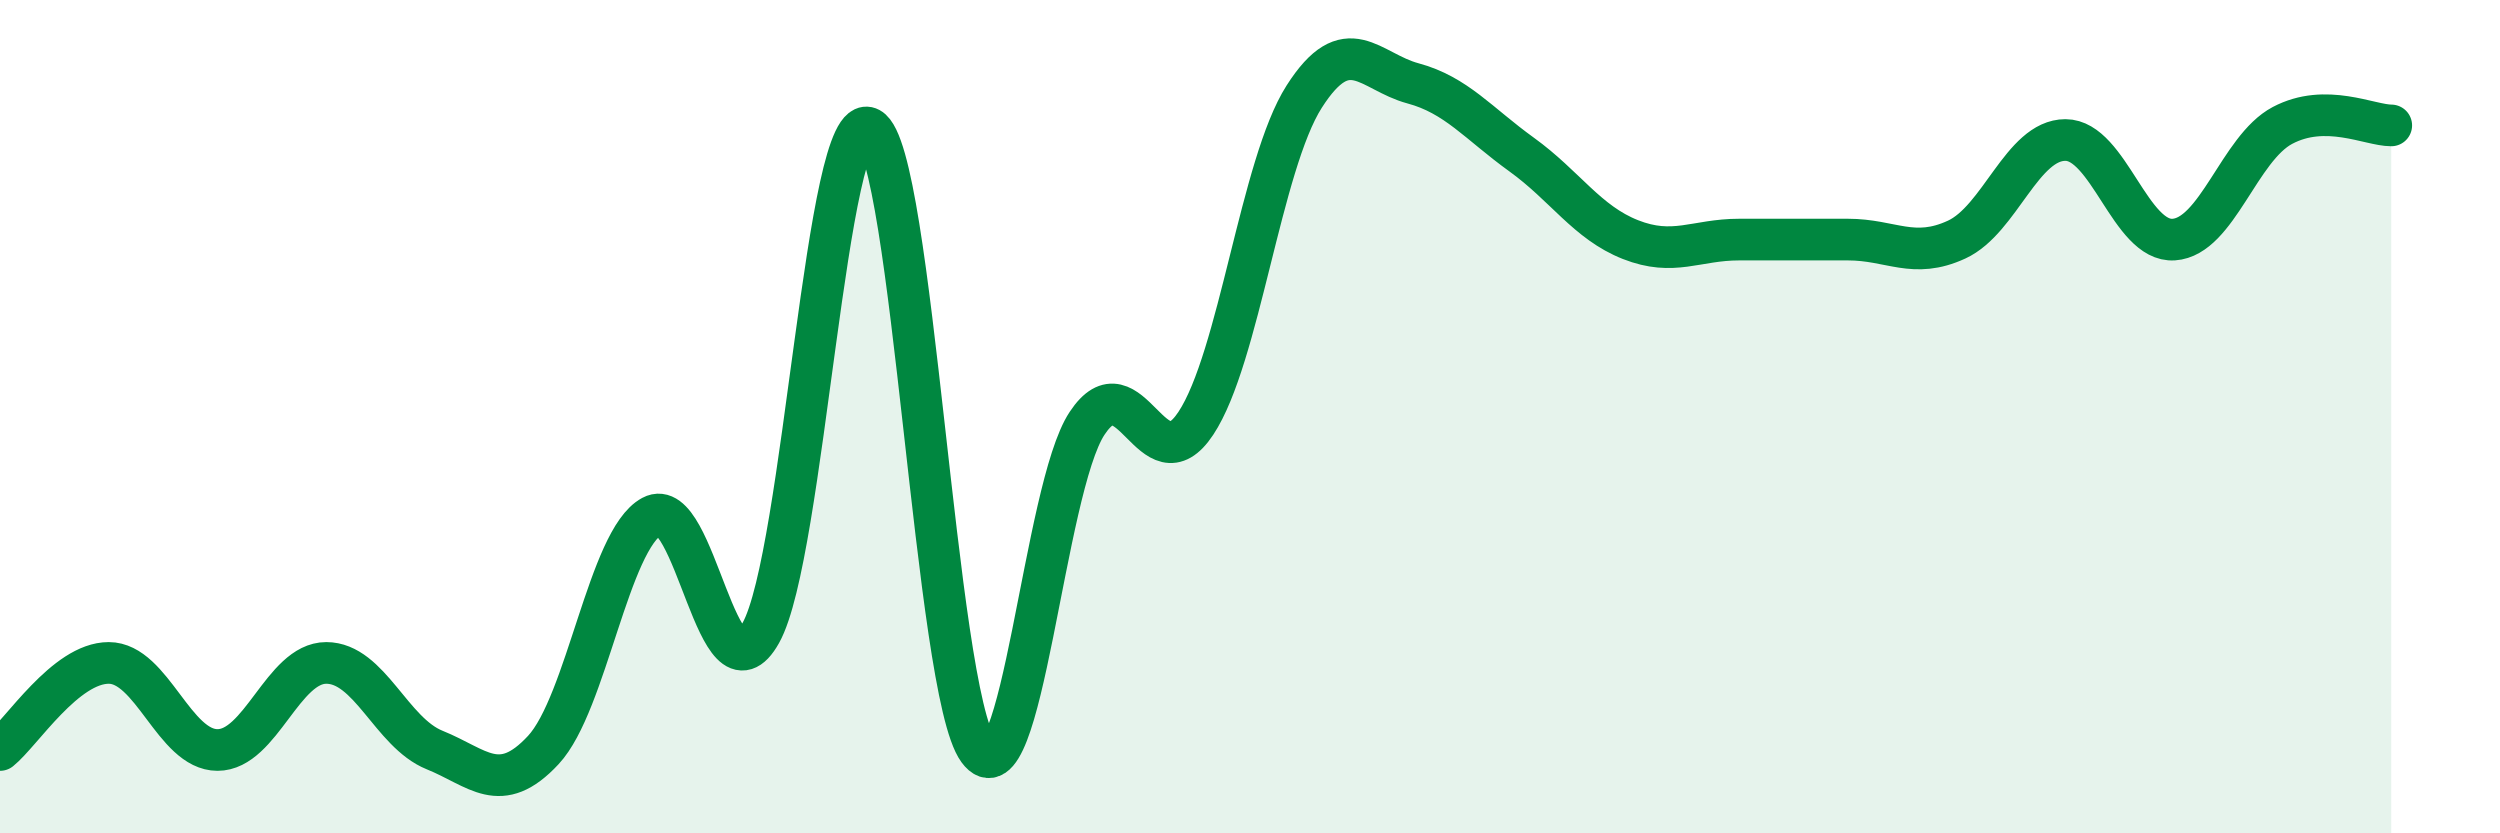
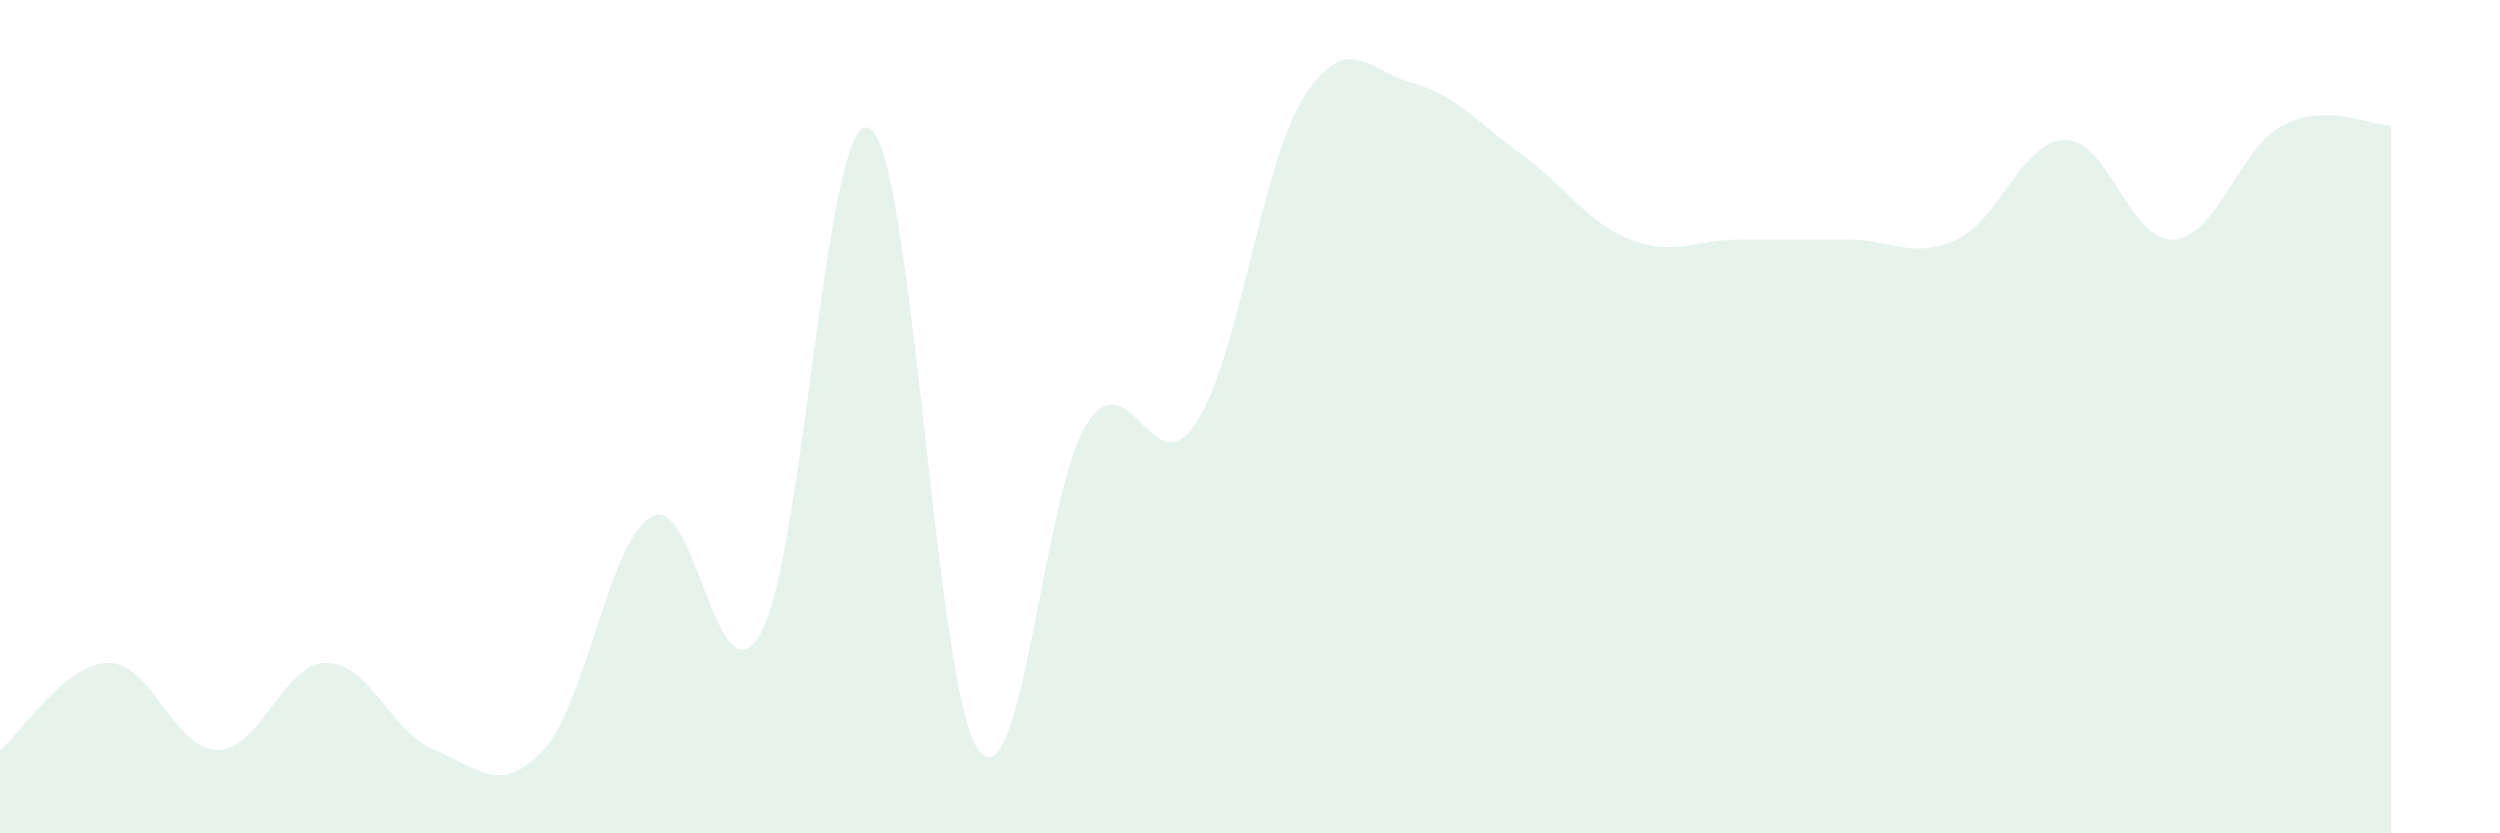
<svg xmlns="http://www.w3.org/2000/svg" width="60" height="20" viewBox="0 0 60 20">
  <path d="M 0,18 C 0.52,17.58 1.57,15.91 2.61,15.91 C 3.65,15.91 4.18,18 5.22,18 C 6.26,18 6.79,15.91 7.83,15.91 C 8.87,15.91 9.39,17.58 10.43,18 C 11.47,18.42 12,19.12 13.04,18 C 14.08,16.88 14.61,12.95 15.65,12.39 C 16.69,11.83 17.22,17.05 18.26,15.19 C 19.3,13.33 19.83,2.52 20.87,3.08 C 21.91,3.64 22.44,16.58 23.48,18 C 24.52,19.42 25.05,11.73 26.09,10.16 C 27.13,8.59 27.66,11.73 28.7,10.16 C 29.74,8.59 30.26,3.95 31.3,2.32 C 32.34,0.69 32.87,1.72 33.91,2 C 34.95,2.28 35.48,2.96 36.52,3.71 C 37.56,4.46 38.09,5.34 39.13,5.75 C 40.17,6.16 40.7,5.75 41.74,5.75 C 42.78,5.75 43.31,5.75 44.35,5.75 C 45.39,5.75 45.92,6.23 46.96,5.75 C 48,5.27 48.53,3.36 49.57,3.36 C 50.61,3.36 51.13,5.82 52.17,5.75 C 53.21,5.68 53.74,3.56 54.78,3.01 C 55.82,2.46 56.87,3.01 57.39,3.01L57.39 20L0 20Z" fill="#008740" opacity="0.1" stroke-linecap="round" stroke-linejoin="round" />
-   <path d="M 0,18 C 0.52,17.58 1.57,15.91 2.61,15.91 C 3.65,15.91 4.18,18 5.22,18 C 6.26,18 6.79,15.91 7.83,15.91 C 8.87,15.91 9.39,17.58 10.43,18 C 11.47,18.42 12,19.12 13.04,18 C 14.08,16.88 14.61,12.95 15.65,12.39 C 16.69,11.83 17.22,17.05 18.26,15.19 C 19.3,13.33 19.83,2.52 20.87,3.08 C 21.91,3.64 22.44,16.58 23.48,18 C 24.52,19.42 25.05,11.73 26.09,10.16 C 27.13,8.59 27.66,11.73 28.7,10.16 C 29.74,8.59 30.26,3.95 31.3,2.32 C 32.34,0.69 32.87,1.72 33.91,2 C 34.95,2.28 35.48,2.96 36.52,3.71 C 37.56,4.46 38.09,5.34 39.13,5.75 C 40.17,6.16 40.7,5.75 41.74,5.75 C 42.78,5.75 43.31,5.75 44.35,5.75 C 45.39,5.75 45.92,6.23 46.96,5.75 C 48,5.27 48.53,3.36 49.57,3.36 C 50.61,3.36 51.13,5.82 52.17,5.75 C 53.21,5.68 53.74,3.56 54.78,3.01 C 55.82,2.46 56.87,3.01 57.39,3.01" stroke="#008740" stroke-width="1" fill="none" stroke-linecap="round" stroke-linejoin="round" />
</svg>